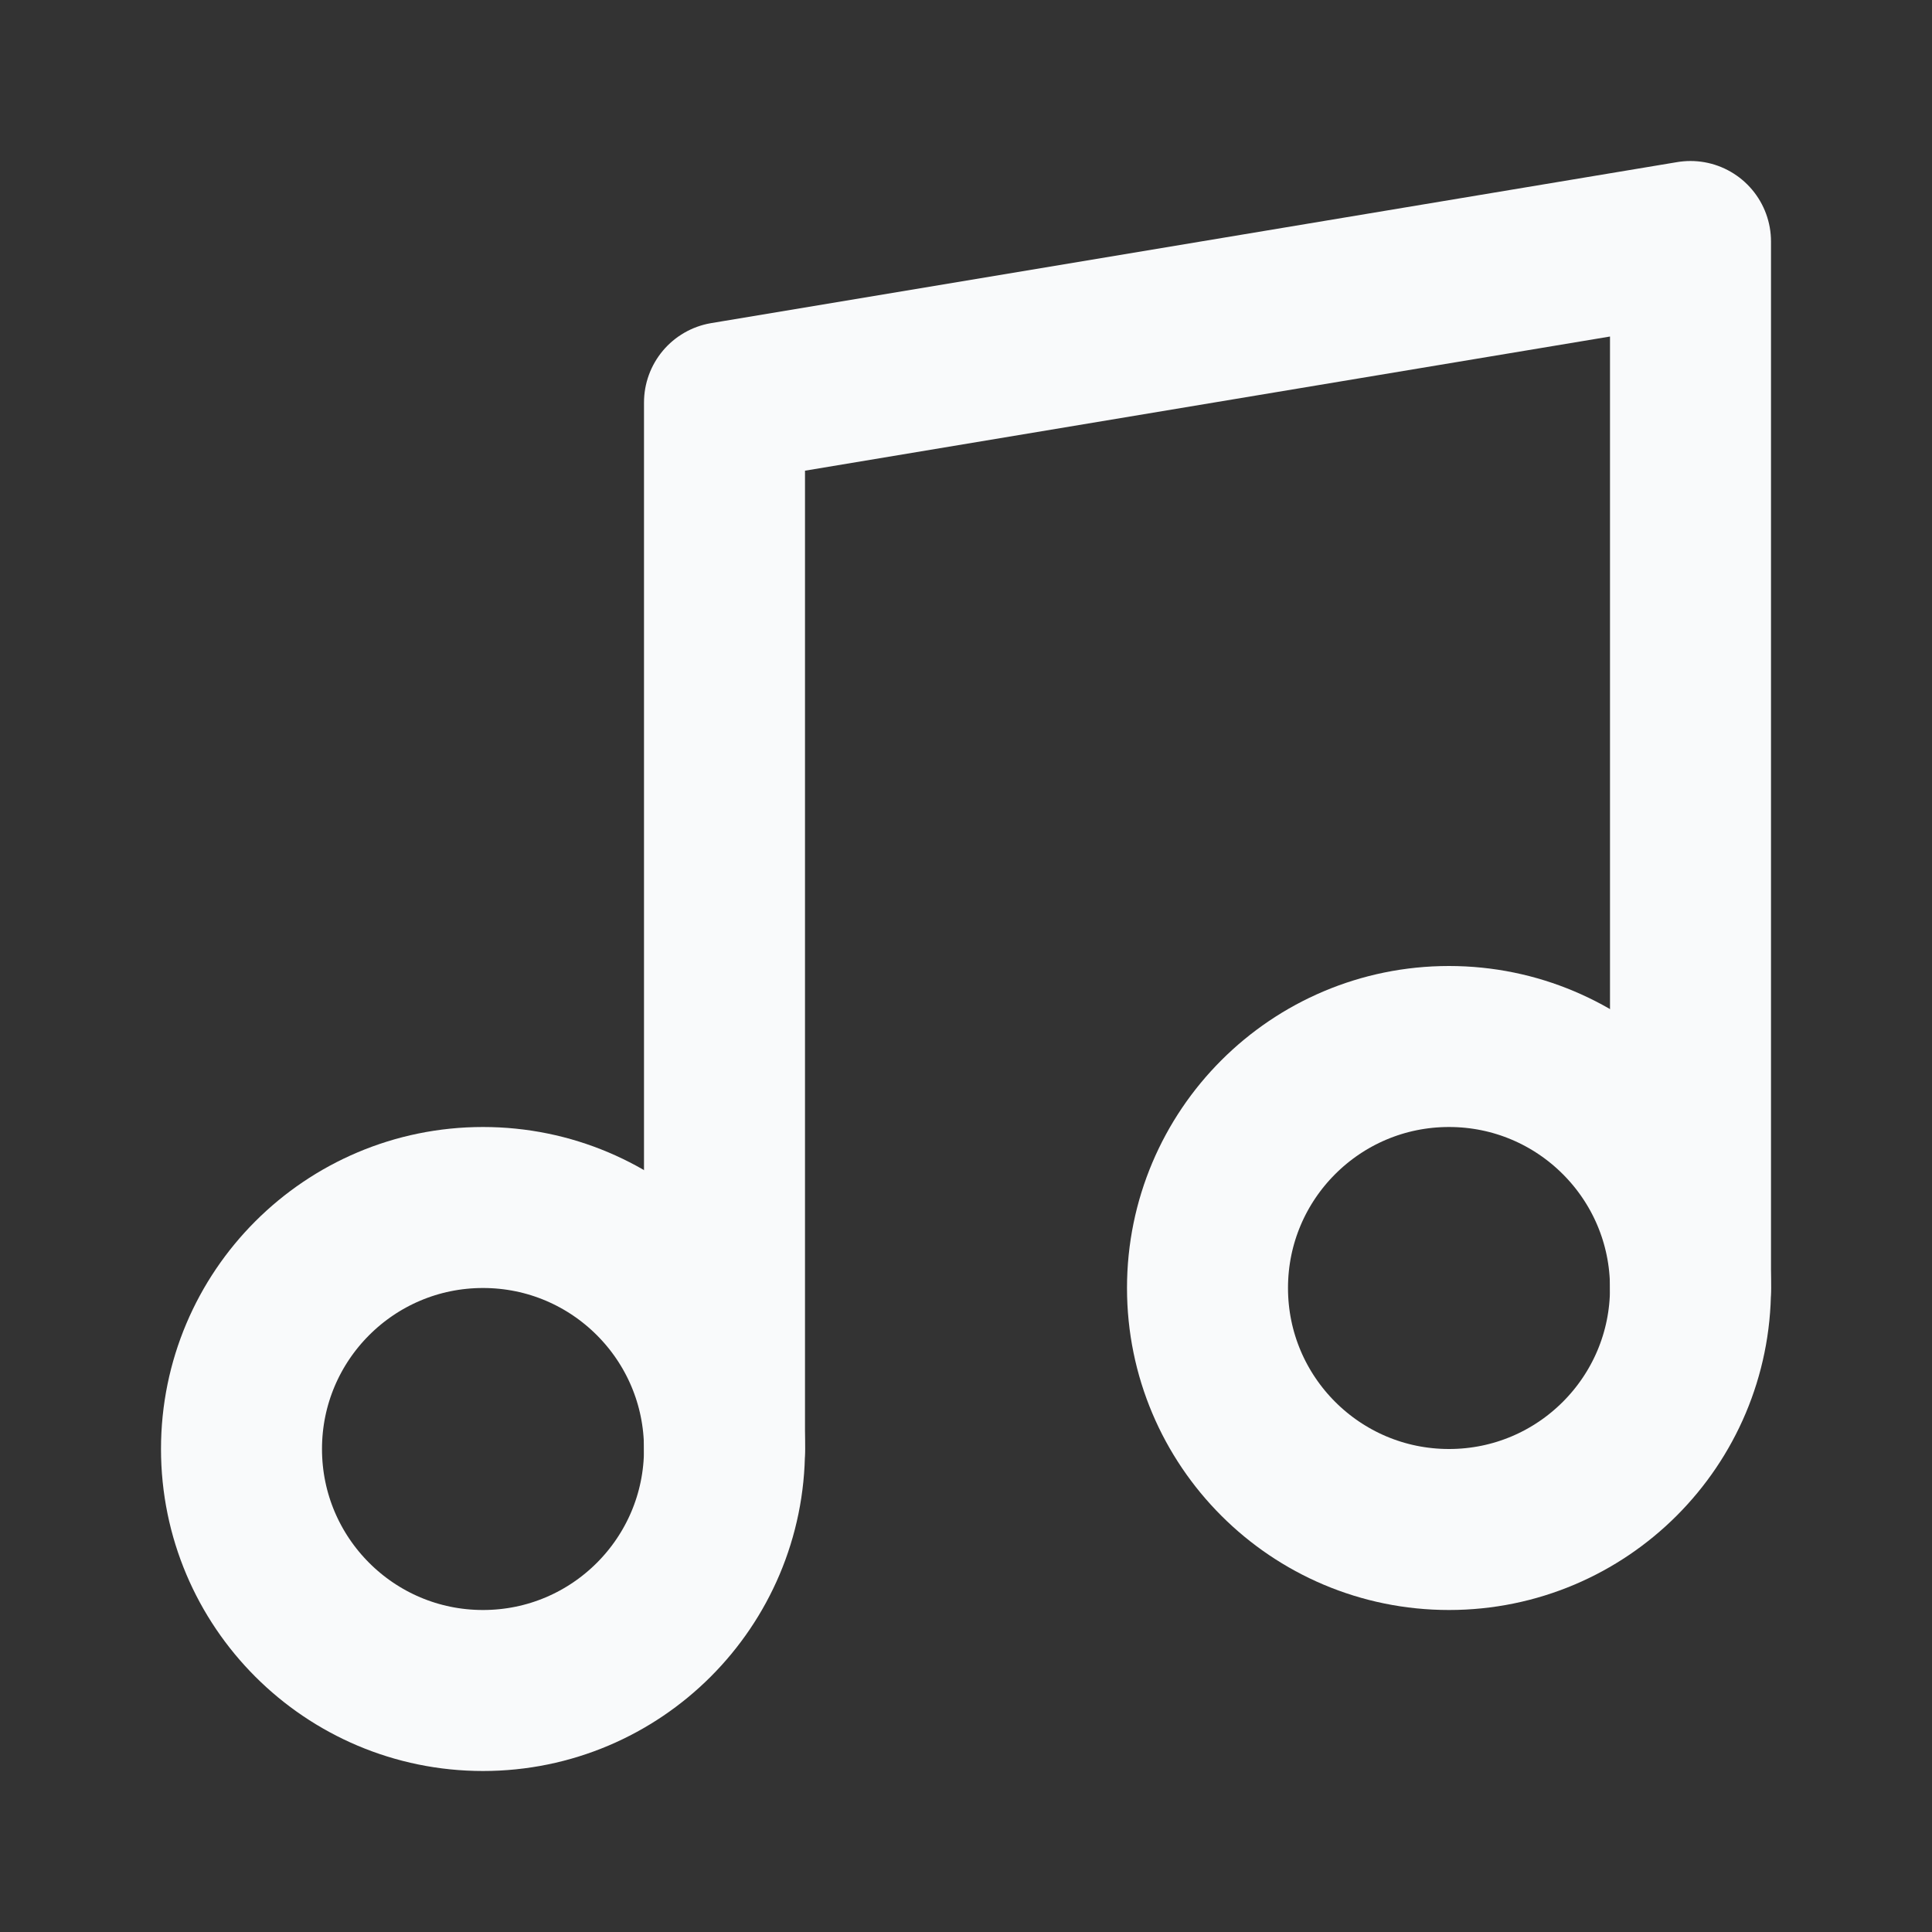
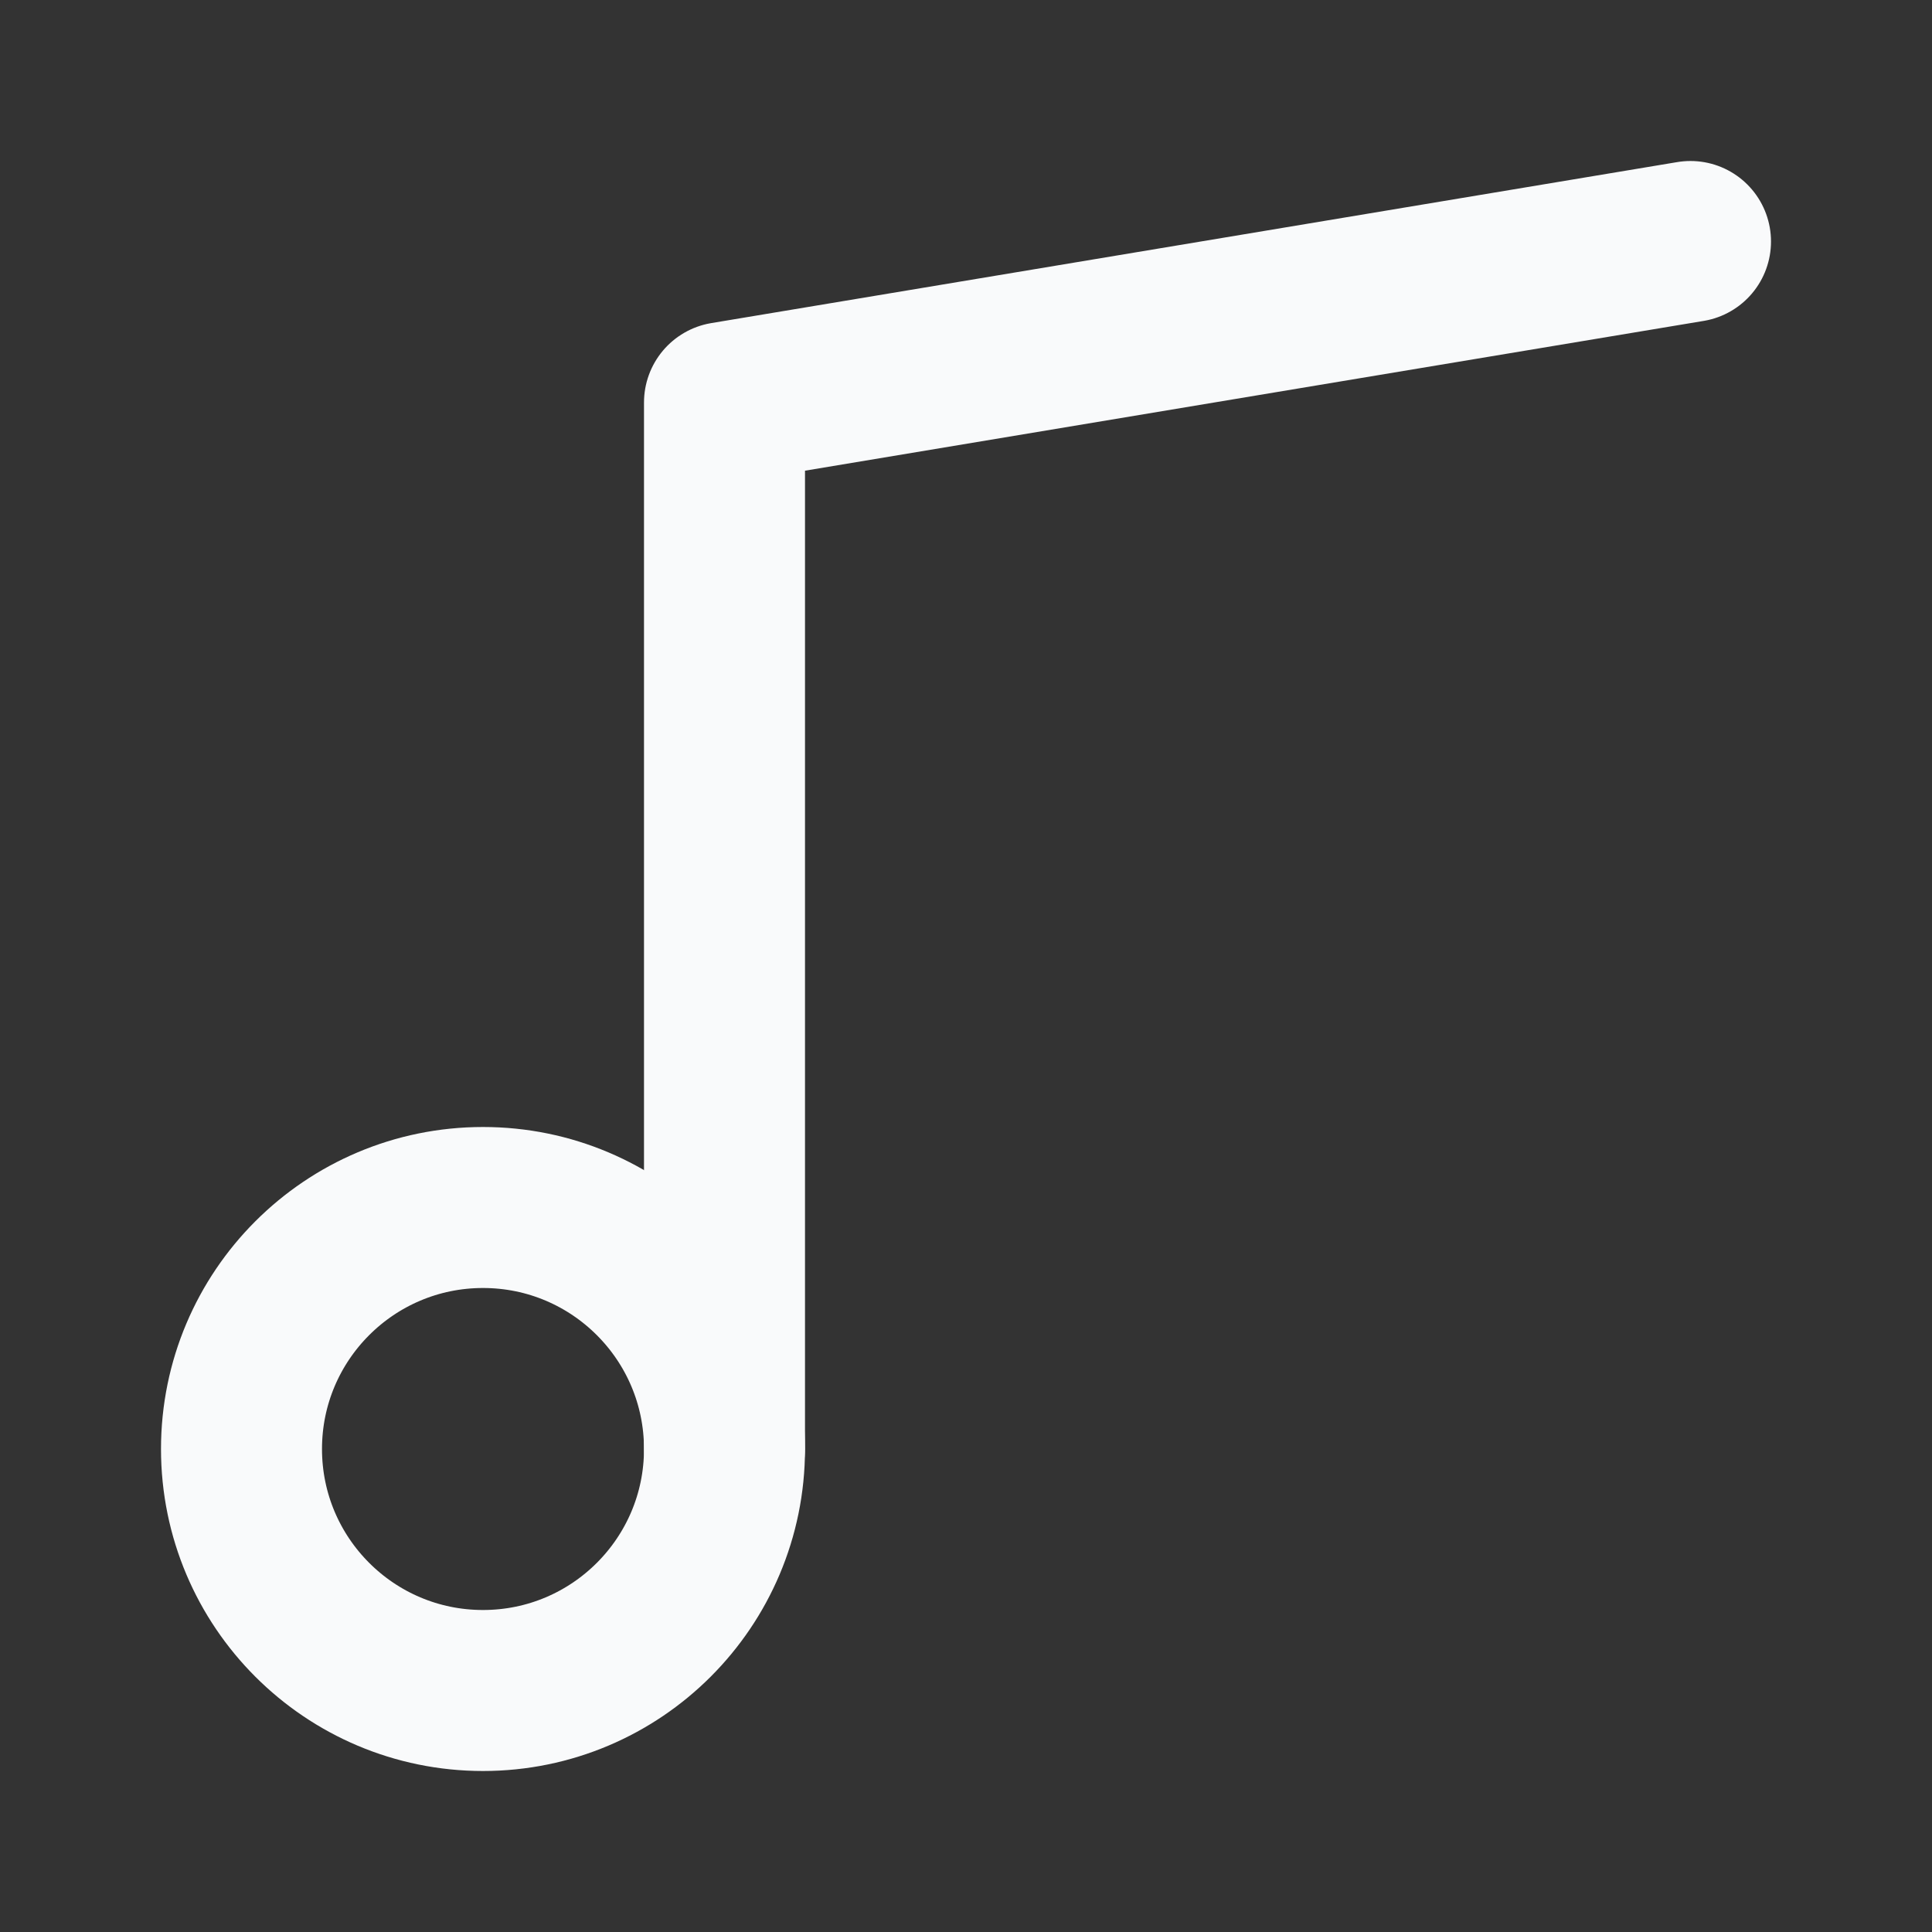
<svg xmlns="http://www.w3.org/2000/svg" width="24" height="24" viewBox="0 0 24 24" fill="none" stroke="#F9FAFB" stroke-width="2" stroke-linecap="round" stroke-linejoin="round">
  <rect x="0" y="0" width="24" height="24" fill="#333333" stroke="none" />
-   <path d="M9 18V5l12-2v13" />
+   <path d="M9 18V5l12-2" />
  <circle cx="6" cy="18" r="3" />
-   <circle cx="18" cy="16" r="3" />
</svg>